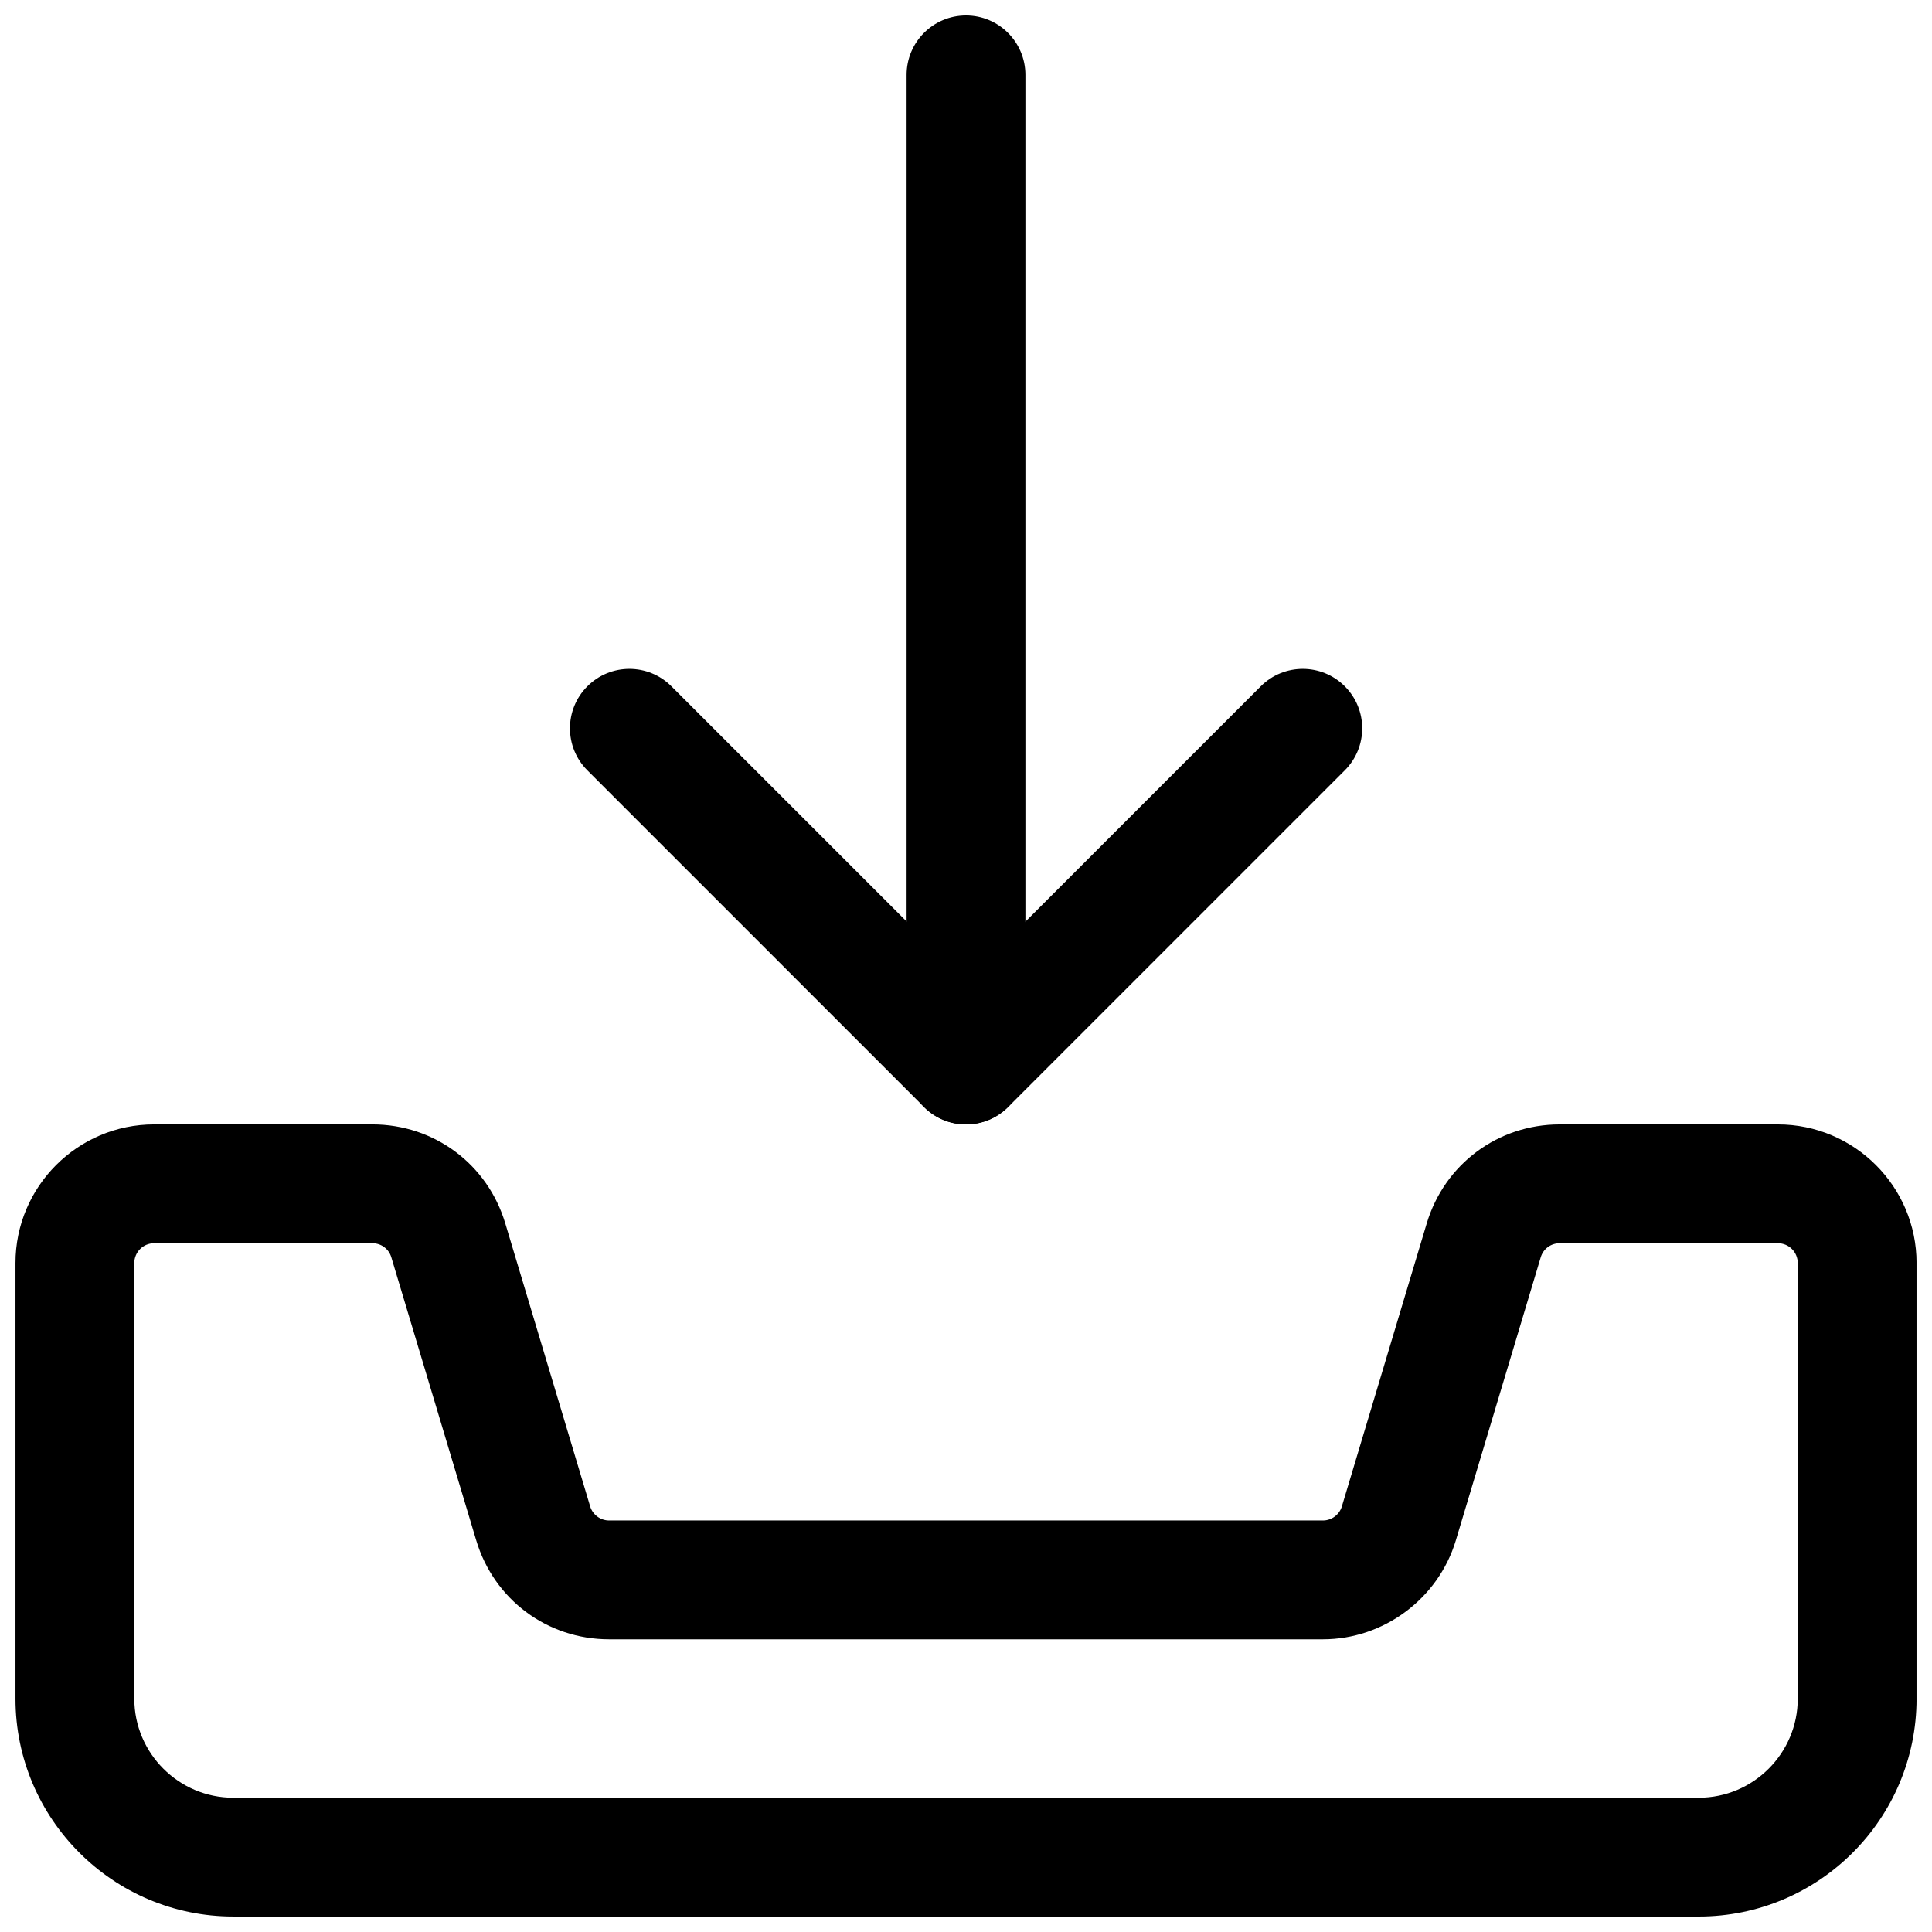
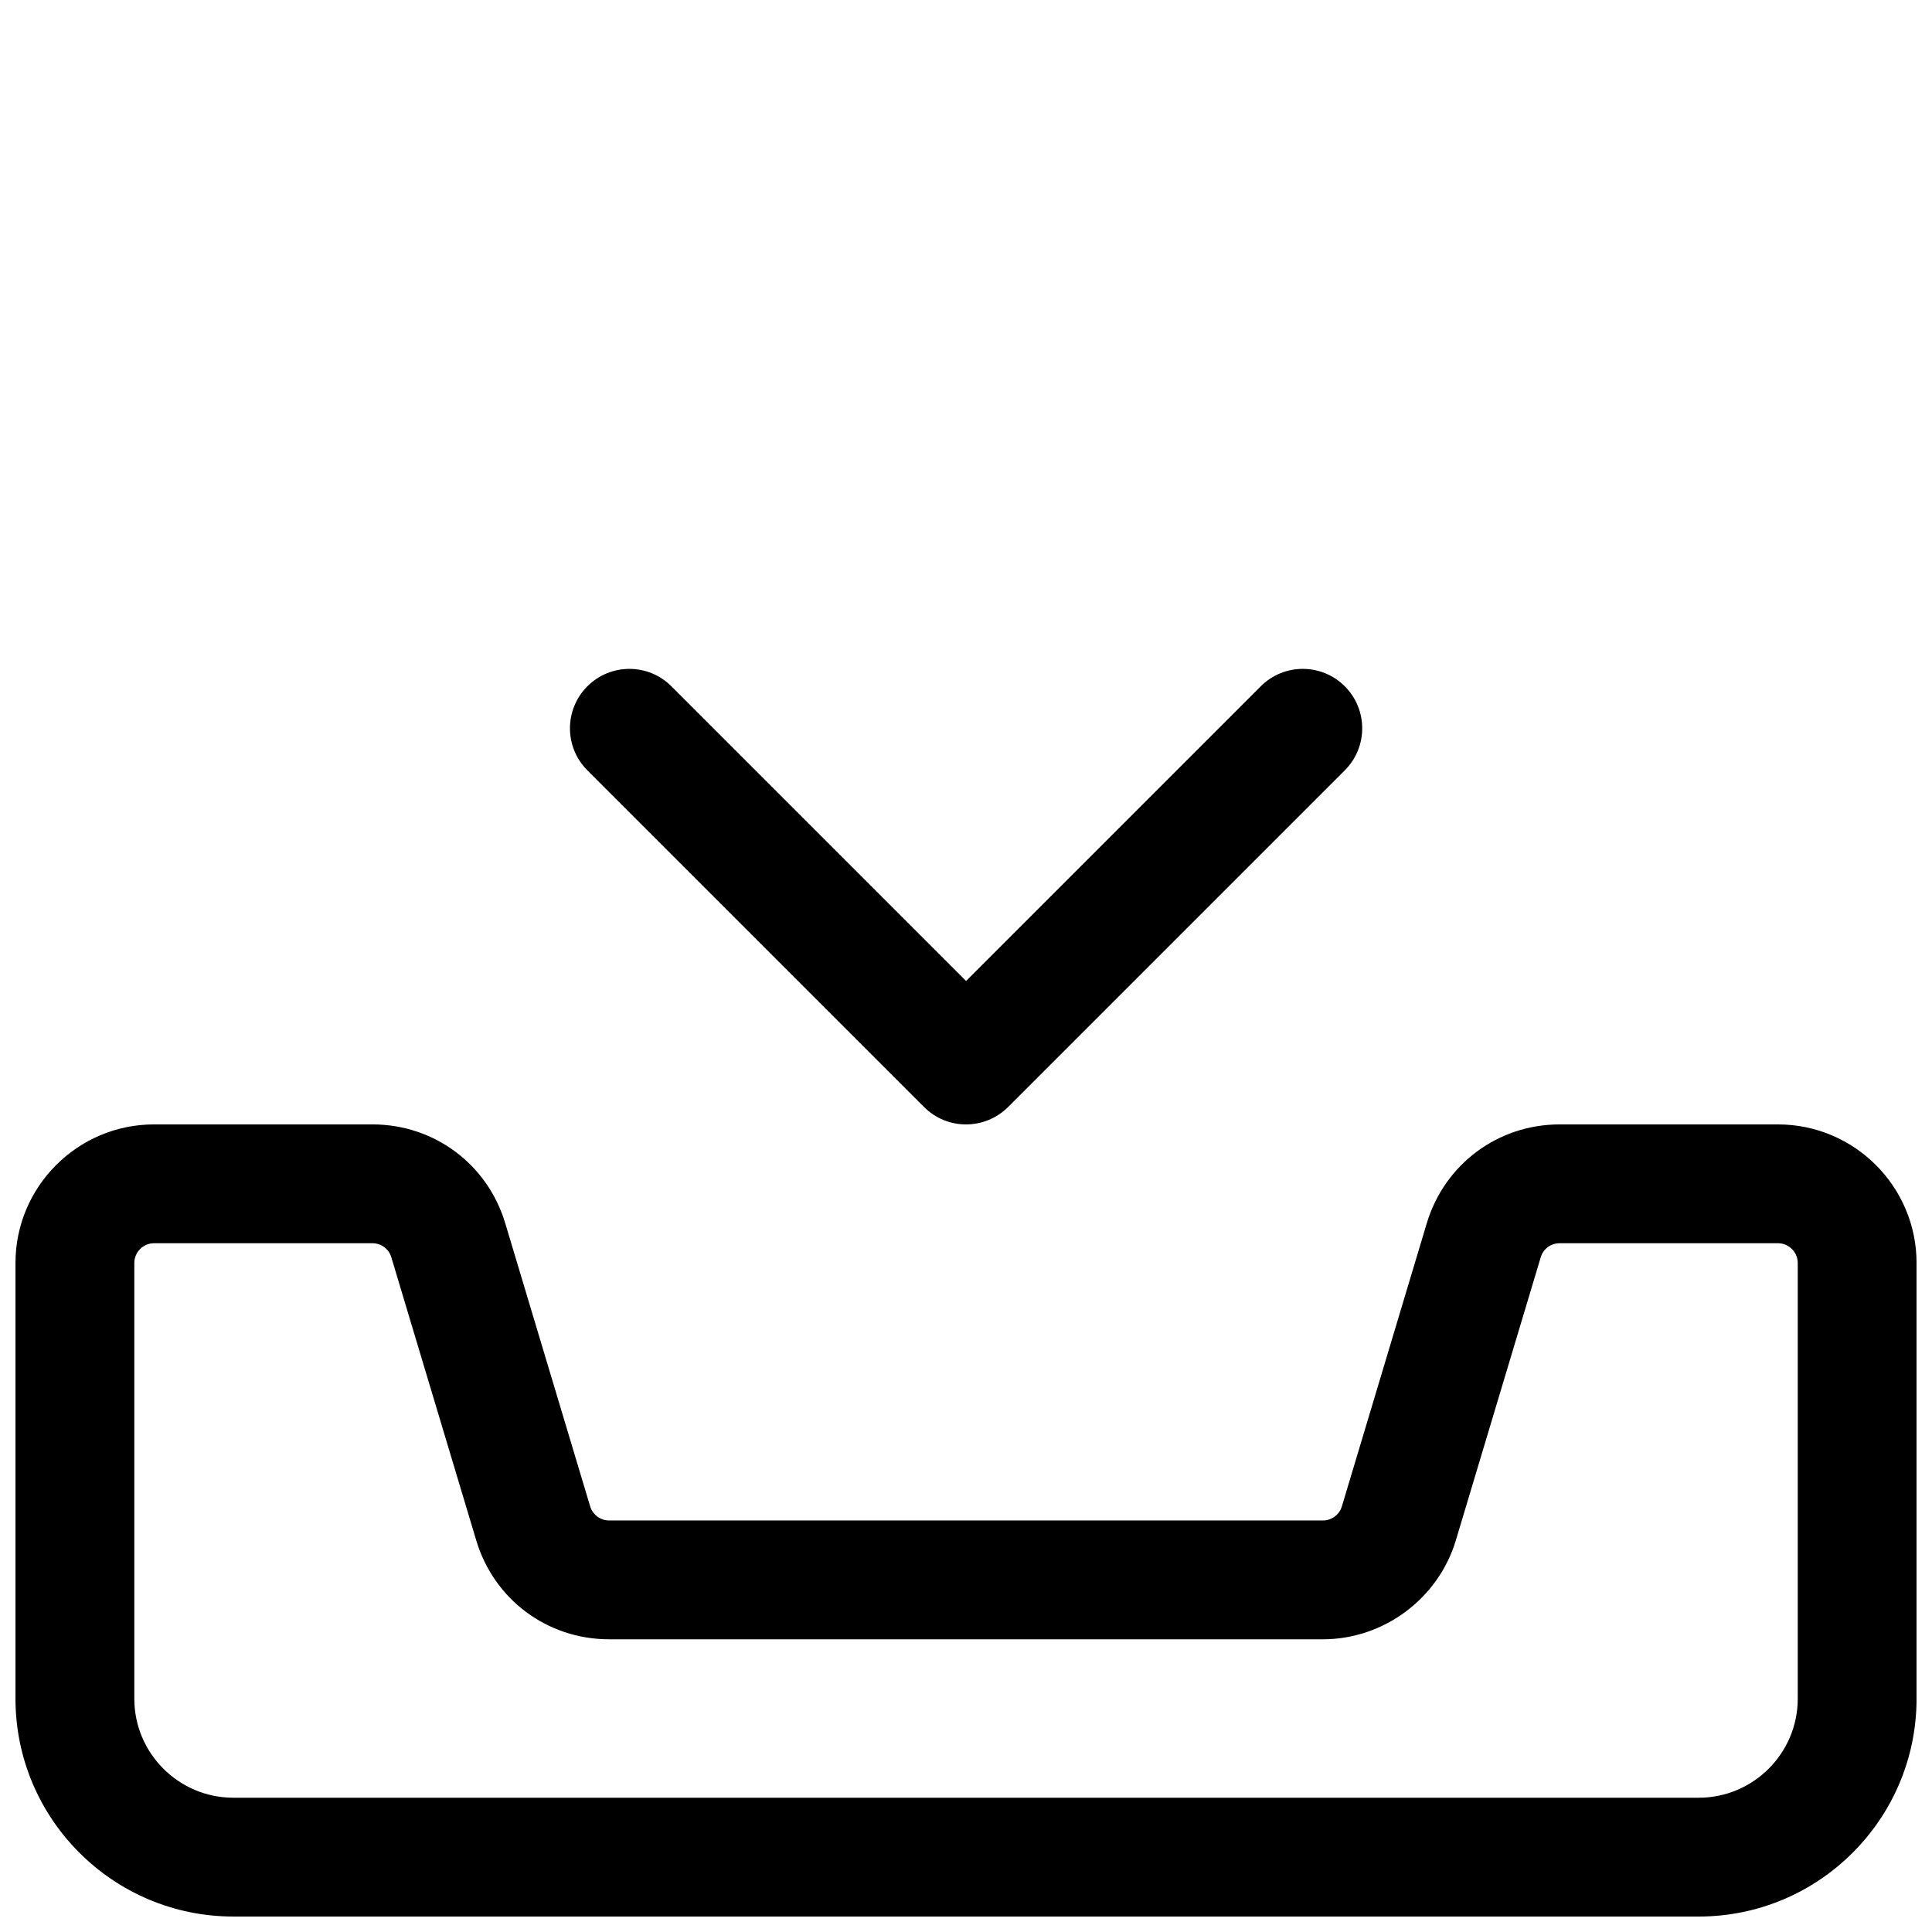
<svg xmlns="http://www.w3.org/2000/svg" width="800px" height="800px" version="1.1" viewBox="144 144 512 512">
  <defs>
    <clipPath id="b">
-       <path d="m384 148.09h32v293.91h-32z" />
-     </clipPath>
+       </clipPath>
    <clipPath id="a">
      <path d="m148.09 441h503.81v210.9h-503.81z" />
    </clipPath>
  </defs>
  <path d="m400 441.98c-4.031 0-8.062-1.531-11.125-4.617l-89.215-89.215c-6.152-6.152-6.152-16.121 0-22.273s16.121-6.152 22.273 0l78.09 78.09 78.09-78.09c6.152-6.152 16.121-6.152 22.273 0 6.152 6.152 6.152 16.121 0 22.273l-89.215 89.215c-3.106 3.086-7.137 4.617-11.168 4.617z" />
  <g clip-path="url(#b)">
-     <path d="m400 441.98c-8.691 0-15.742-7.055-15.742-15.742v-262.4c0-8.691 7.055-15.742 15.742-15.742 8.691 0 15.742 7.055 15.742 15.742v262.4c0 8.691-7.055 15.742-15.742 15.742z" />
-   </g>
+     </g>
  <g clip-path="url(#a)">
    <path d="m594.18 651.9h-388.35c-31.844 0-57.727-25.883-57.727-57.727v-115.46c0-20.258 16.48-36.734 36.734-36.734h57.855c16.352 0 30.5 10.516 35.203 26.199l22.504 75.027c0.652 2.203 2.731 3.738 5.016 3.738h189.18c2.289 0 4.367-1.531 5.016-3.738l22.504-75.047c4.723-15.66 18.871-26.176 35.203-26.176h57.855c20.258 0 36.734 16.48 36.734 36.734v115.46c0 31.844-25.883 57.727-57.727 57.727zm-409.34-178.43c-2.898 0-5.246 2.352-5.246 5.246v115.46c0 14.465 11.777 26.238 26.238 26.238h388.35c14.465 0 26.238-11.777 26.238-26.238v-115.46c0-2.898-2.352-5.246-5.246-5.246h-57.855c-2.332 0-4.367 1.512-5.016 3.738l-22.504 75.047c-4.641 15.406-19.102 26.176-35.203 26.176h-189.18c-16.352 0-30.5-10.516-35.203-26.199l-22.504-75.027c-0.652-2.227-2.688-3.738-5.016-3.738z" />
  </g>
</svg>